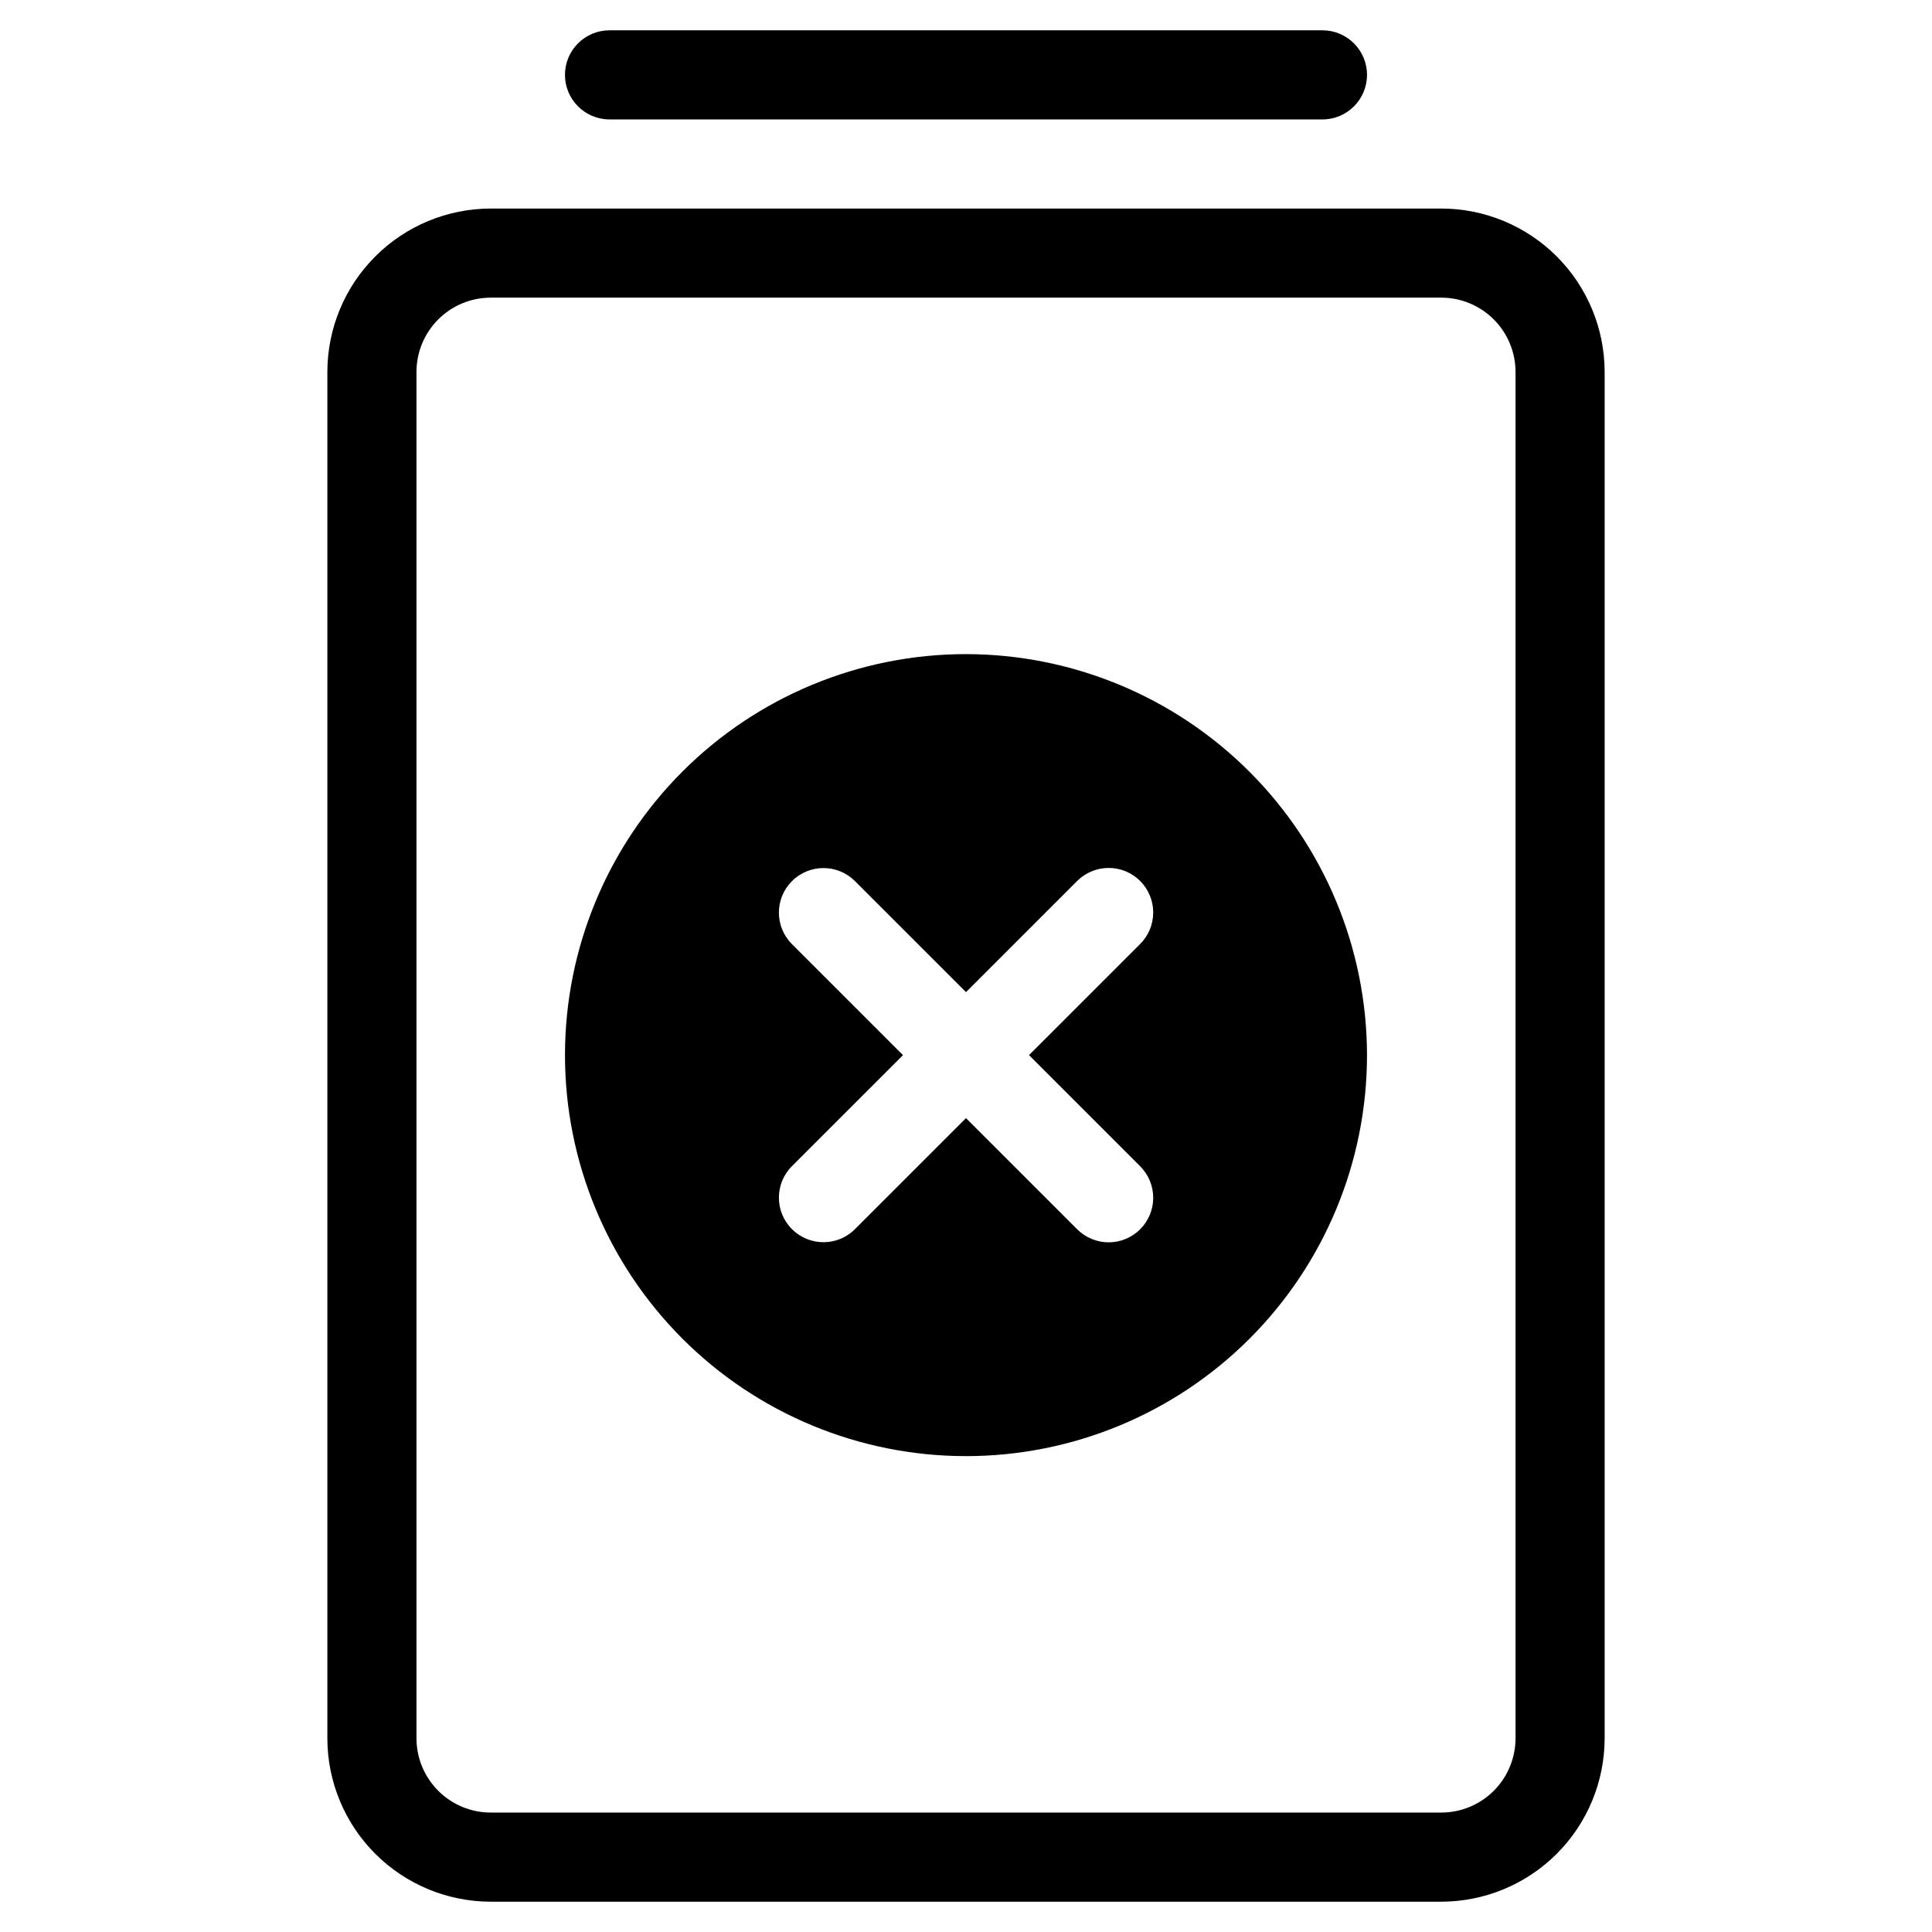
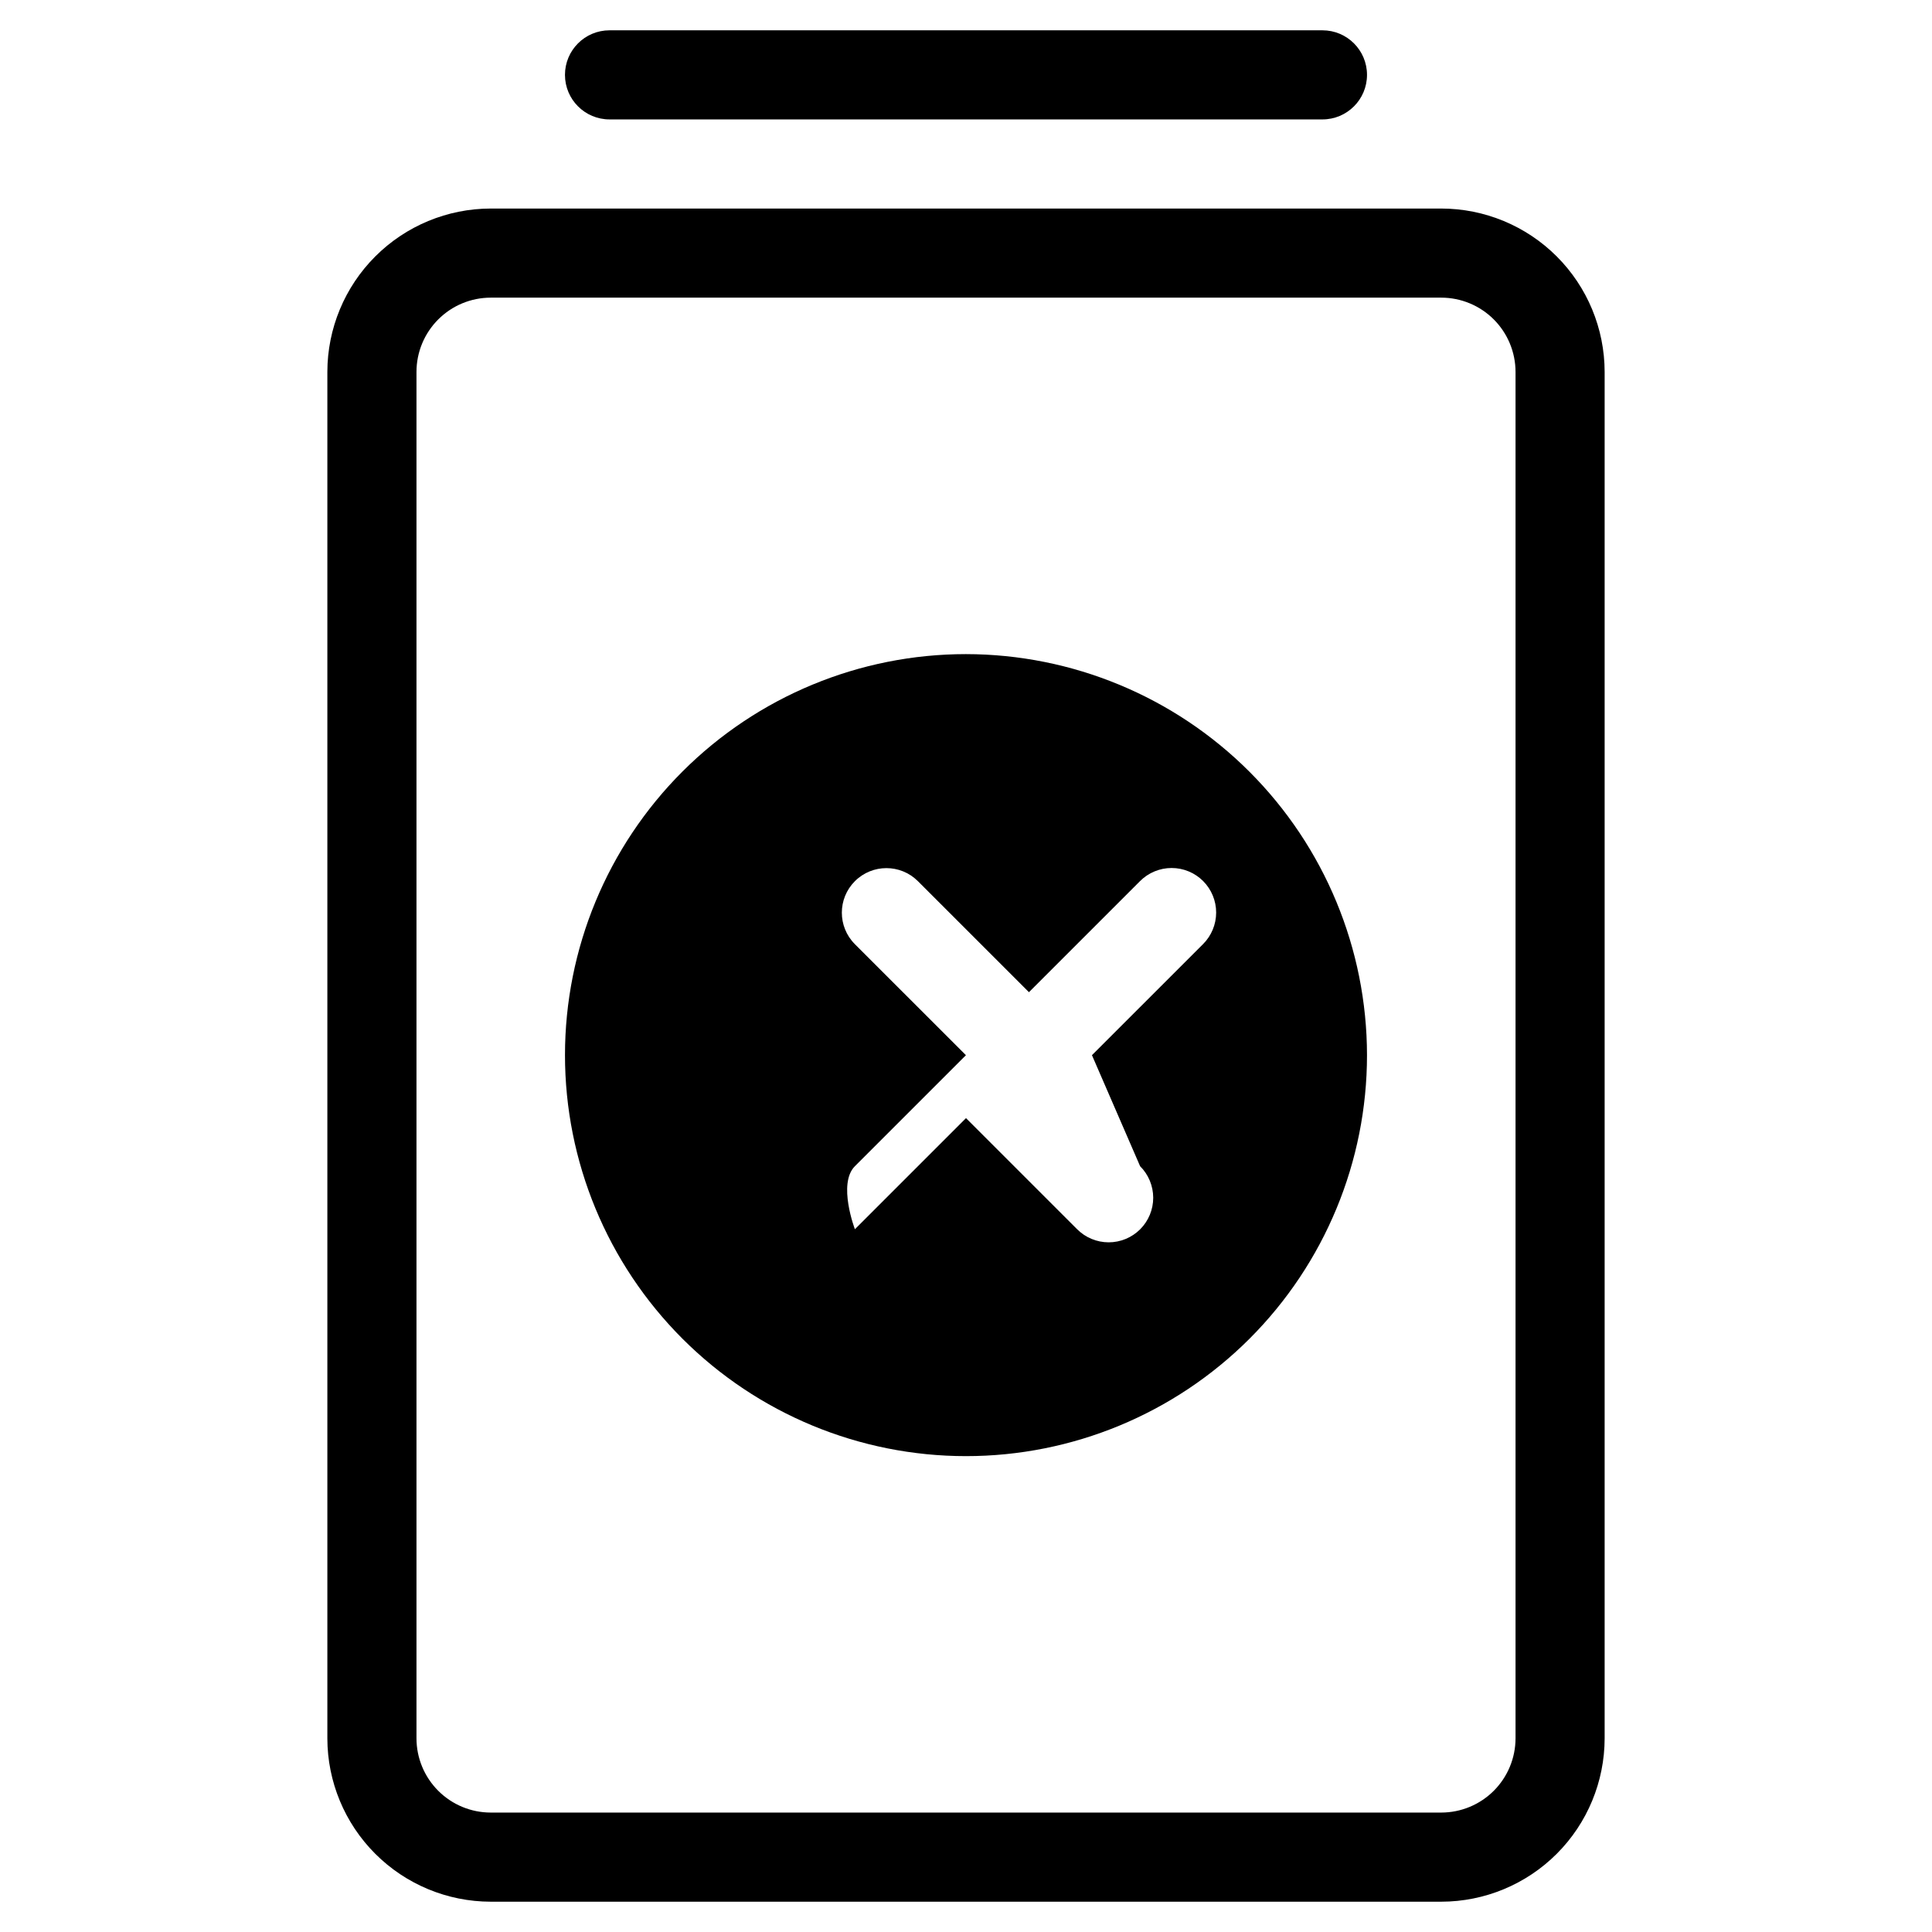
<svg xmlns="http://www.w3.org/2000/svg" fill="#000000" width="800px" height="800px" version="1.1" viewBox="144 144 512 512">
-   <path d="m525.95 647.97h-251.9c-11.48-0.012-22.484-4.578-30.602-12.695-8.117-8.117-12.684-19.121-12.695-30.602v-362.11c0.012-11.48 4.578-22.484 12.695-30.602 8.117-8.117 19.121-12.684 30.602-12.695h251.9c11.48 0.012 22.488 4.578 30.605 12.695 8.117 8.117 12.68 19.121 12.691 30.602v362.11c-0.012 11.48-4.574 22.484-12.691 30.602-8.117 8.117-19.125 12.684-30.605 12.695zm-251.9-425.09c-5.219 0.004-10.223 2.078-13.91 5.769-3.691 3.688-5.766 8.691-5.769 13.91v362.11c0.004 5.219 2.078 10.219 5.769 13.91 3.688 3.688 8.691 5.766 13.91 5.769h251.9c5.219-0.004 10.223-2.082 13.914-5.769 3.688-3.691 5.762-8.691 5.769-13.91v-362.11c-0.008-5.219-2.082-10.223-5.769-13.91-3.691-3.691-8.695-5.766-13.914-5.769zm232.22-59.043c0-6.519-5.285-11.805-11.809-11.805h-188.93c-6.523 0-11.809 5.285-11.809 11.805 0 6.523 5.285 11.809 11.809 11.809h188.93c6.523 0 11.809-5.285 11.809-11.809zm-106.27 153.51c-28.188 0-55.219 11.195-75.148 31.125-19.93 19.93-31.125 46.961-31.125 75.145 0 28.188 11.195 55.219 31.125 75.148 19.93 19.93 46.961 31.125 75.148 31.125 28.184 0 55.215-11.195 75.145-31.125 19.93-19.93 31.125-46.961 31.125-75.148-0.031-28.176-11.238-55.188-31.16-75.109s-46.934-31.129-75.109-31.16zm46.141 135.71c2.219 2.211 3.469 5.219 3.473 8.352 0.004 3.137-1.242 6.144-3.457 8.363-2.219 2.215-5.227 3.461-8.359 3.457-3.137-0.004-6.141-1.254-8.355-3.477l-29.441-29.438-29.441 29.438h-0.004c-4.613 4.598-12.074 4.59-16.68-0.016s-4.613-12.066-0.016-16.68l29.441-29.434-29.441-29.434v-0.004c-4.598-4.613-4.59-12.078 0.016-16.68 4.606-4.606 12.066-4.613 16.68-0.02l29.445 29.438 29.441-29.438c2.215-2.219 5.219-3.469 8.355-3.473 3.133-0.004 6.141 1.242 8.359 3.457 2.215 2.219 3.461 5.227 3.457 8.359-0.004 3.137-1.254 6.141-3.473 8.355l-29.441 29.434z" />
+   <path d="m525.95 647.97h-251.9c-11.48-0.012-22.484-4.578-30.602-12.695-8.117-8.117-12.684-19.121-12.695-30.602v-362.11c0.012-11.48 4.578-22.484 12.695-30.602 8.117-8.117 19.121-12.684 30.602-12.695h251.9c11.48 0.012 22.488 4.578 30.605 12.695 8.117 8.117 12.68 19.121 12.691 30.602v362.11c-0.012 11.48-4.574 22.484-12.691 30.602-8.117 8.117-19.125 12.684-30.605 12.695zm-251.9-425.09c-5.219 0.004-10.223 2.078-13.91 5.769-3.691 3.688-5.766 8.691-5.769 13.91v362.11c0.004 5.219 2.078 10.219 5.769 13.91 3.688 3.688 8.691 5.766 13.91 5.769h251.9c5.219-0.004 10.223-2.082 13.914-5.769 3.688-3.691 5.762-8.691 5.769-13.91v-362.11c-0.008-5.219-2.082-10.223-5.769-13.91-3.691-3.691-8.695-5.766-13.914-5.769zm232.22-59.043c0-6.519-5.285-11.805-11.809-11.805h-188.93c-6.523 0-11.809 5.285-11.809 11.805 0 6.523 5.285 11.809 11.809 11.809h188.93c6.523 0 11.809-5.285 11.809-11.809zm-106.27 153.51c-28.188 0-55.219 11.195-75.148 31.125-19.93 19.93-31.125 46.961-31.125 75.145 0 28.188 11.195 55.219 31.125 75.148 19.93 19.93 46.961 31.125 75.148 31.125 28.184 0 55.215-11.195 75.145-31.125 19.93-19.93 31.125-46.961 31.125-75.148-0.031-28.176-11.238-55.188-31.16-75.109s-46.934-31.129-75.109-31.16zm46.141 135.71c2.219 2.211 3.469 5.219 3.473 8.352 0.004 3.137-1.242 6.144-3.457 8.363-2.219 2.215-5.227 3.461-8.359 3.457-3.137-0.004-6.141-1.254-8.355-3.477l-29.441-29.438-29.441 29.438h-0.004s-4.613-12.066-0.016-16.68l29.441-29.434-29.441-29.434v-0.004c-4.598-4.613-4.59-12.078 0.016-16.68 4.606-4.606 12.066-4.613 16.68-0.02l29.445 29.438 29.441-29.438c2.215-2.219 5.219-3.469 8.355-3.473 3.133-0.004 6.141 1.242 8.359 3.457 2.215 2.219 3.461 5.227 3.457 8.359-0.004 3.137-1.254 6.141-3.473 8.355l-29.441 29.434z" />
</svg>